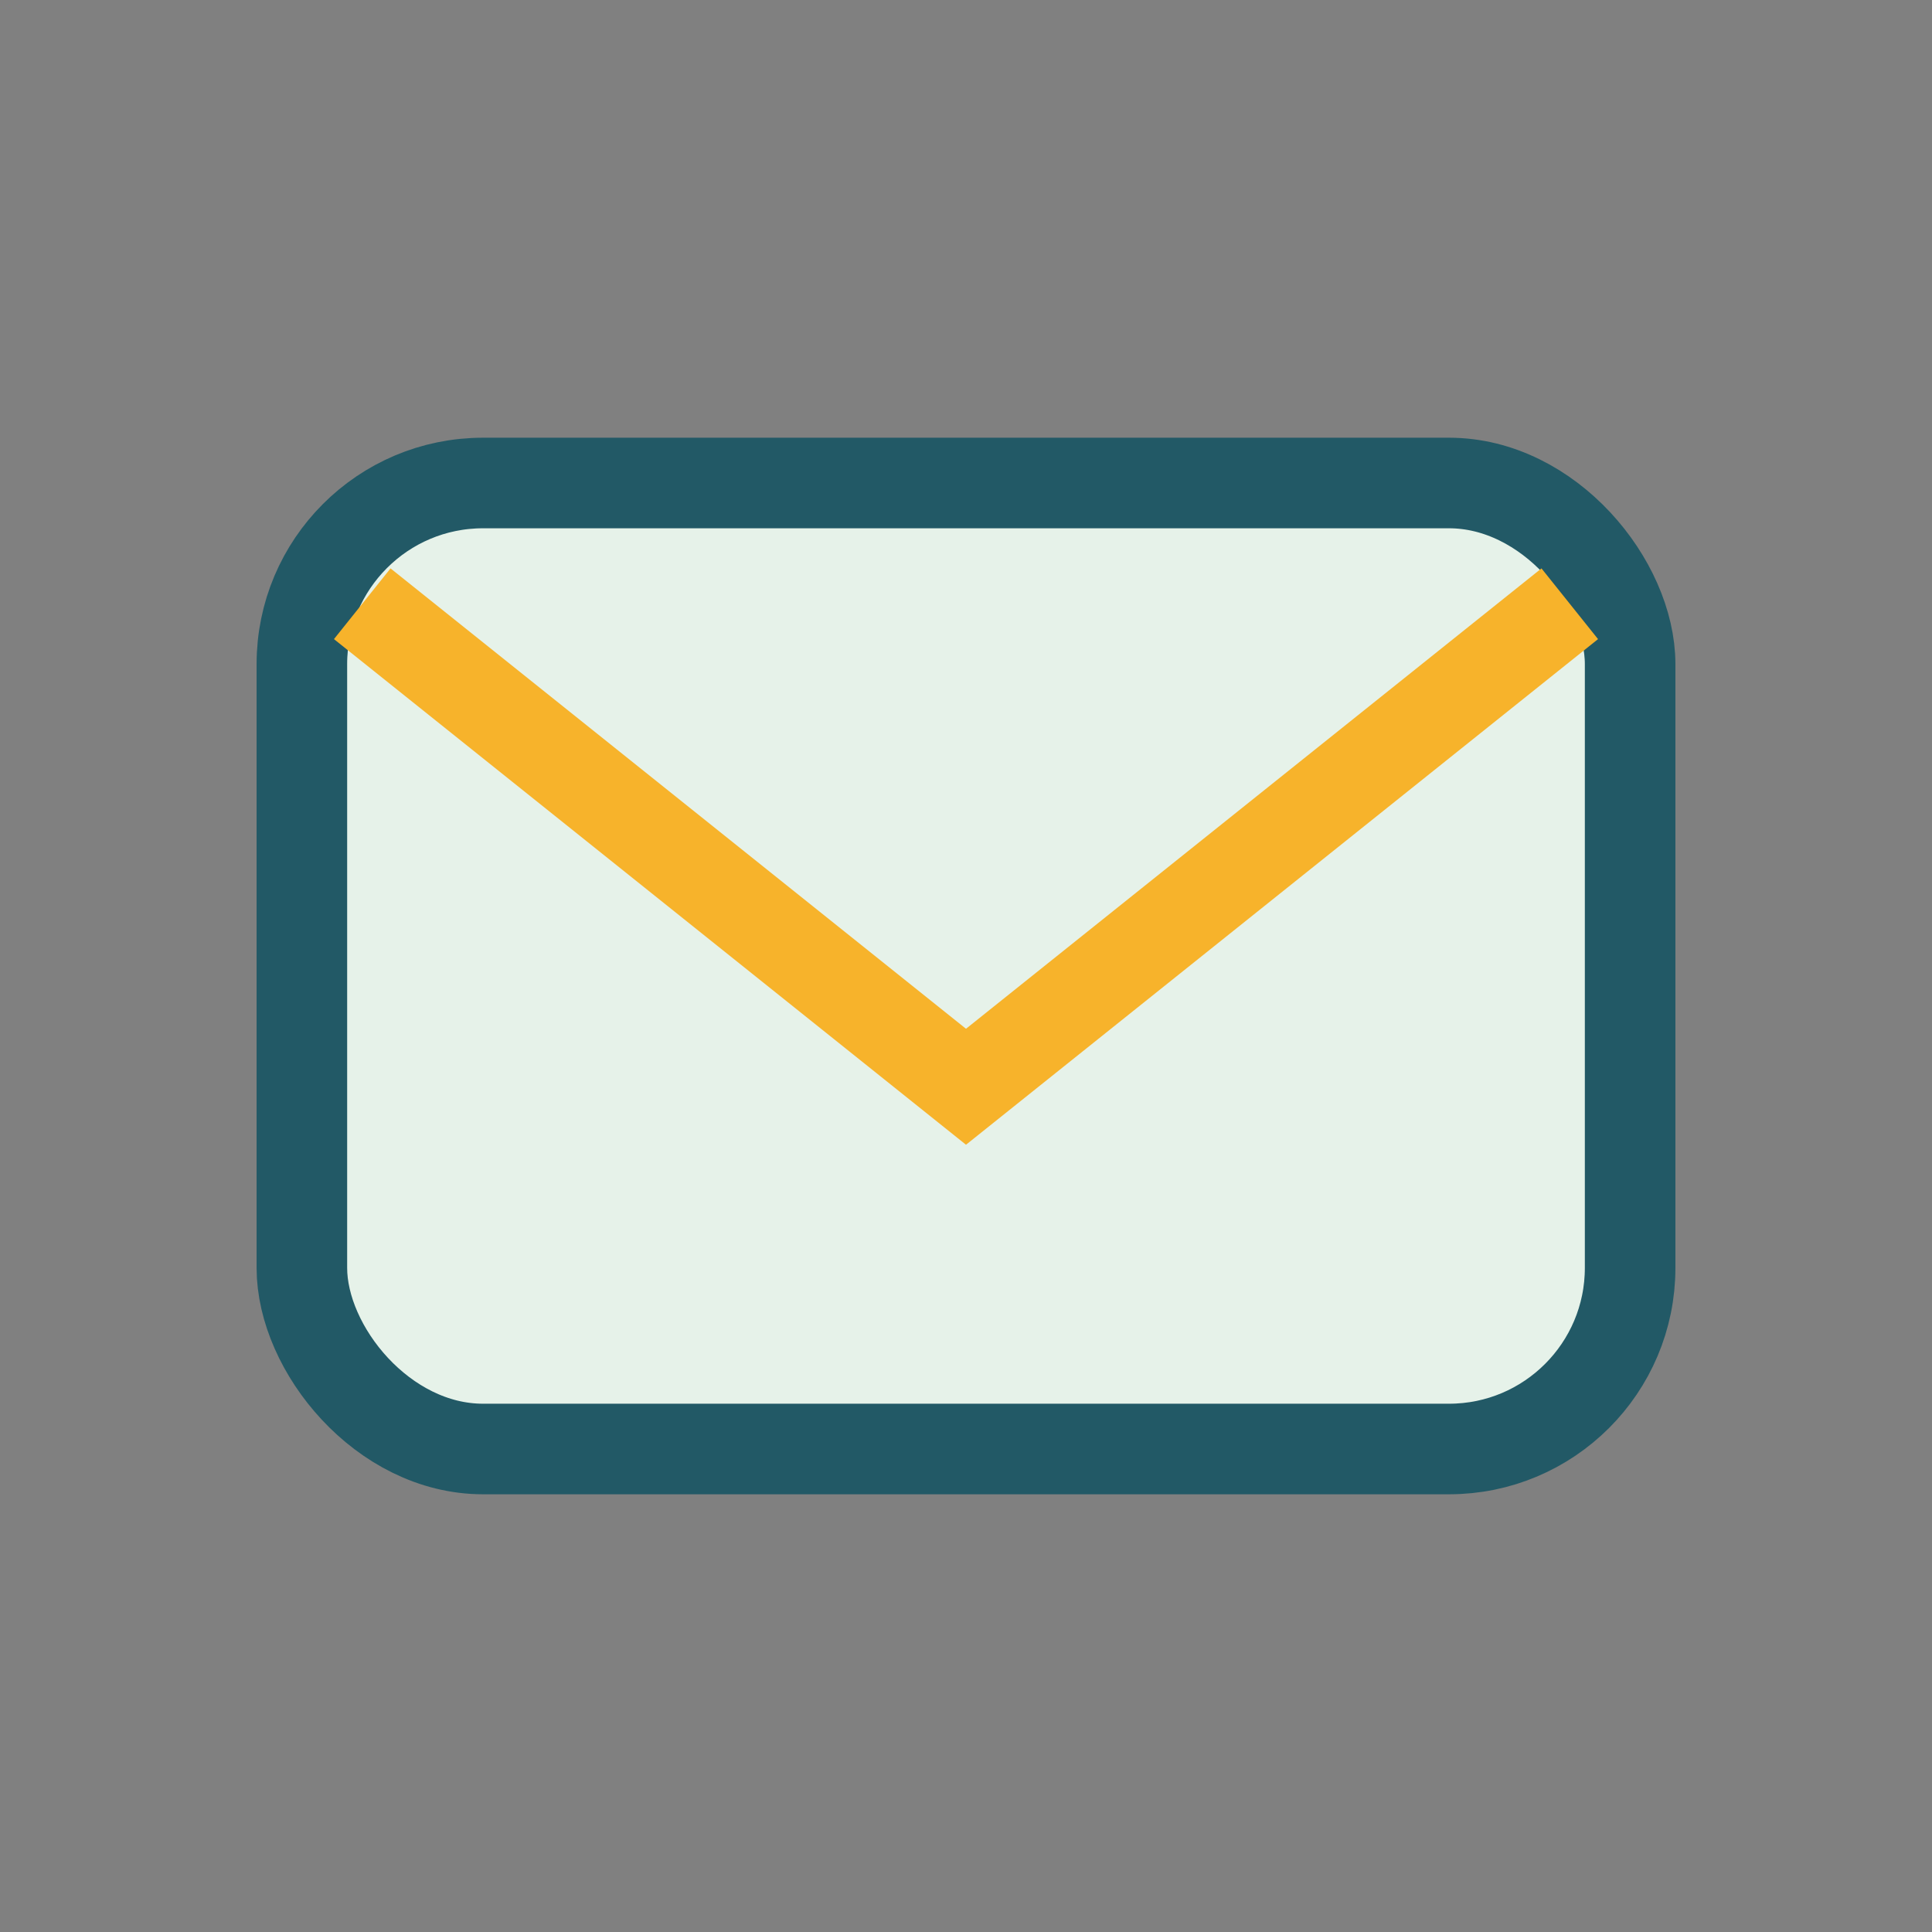
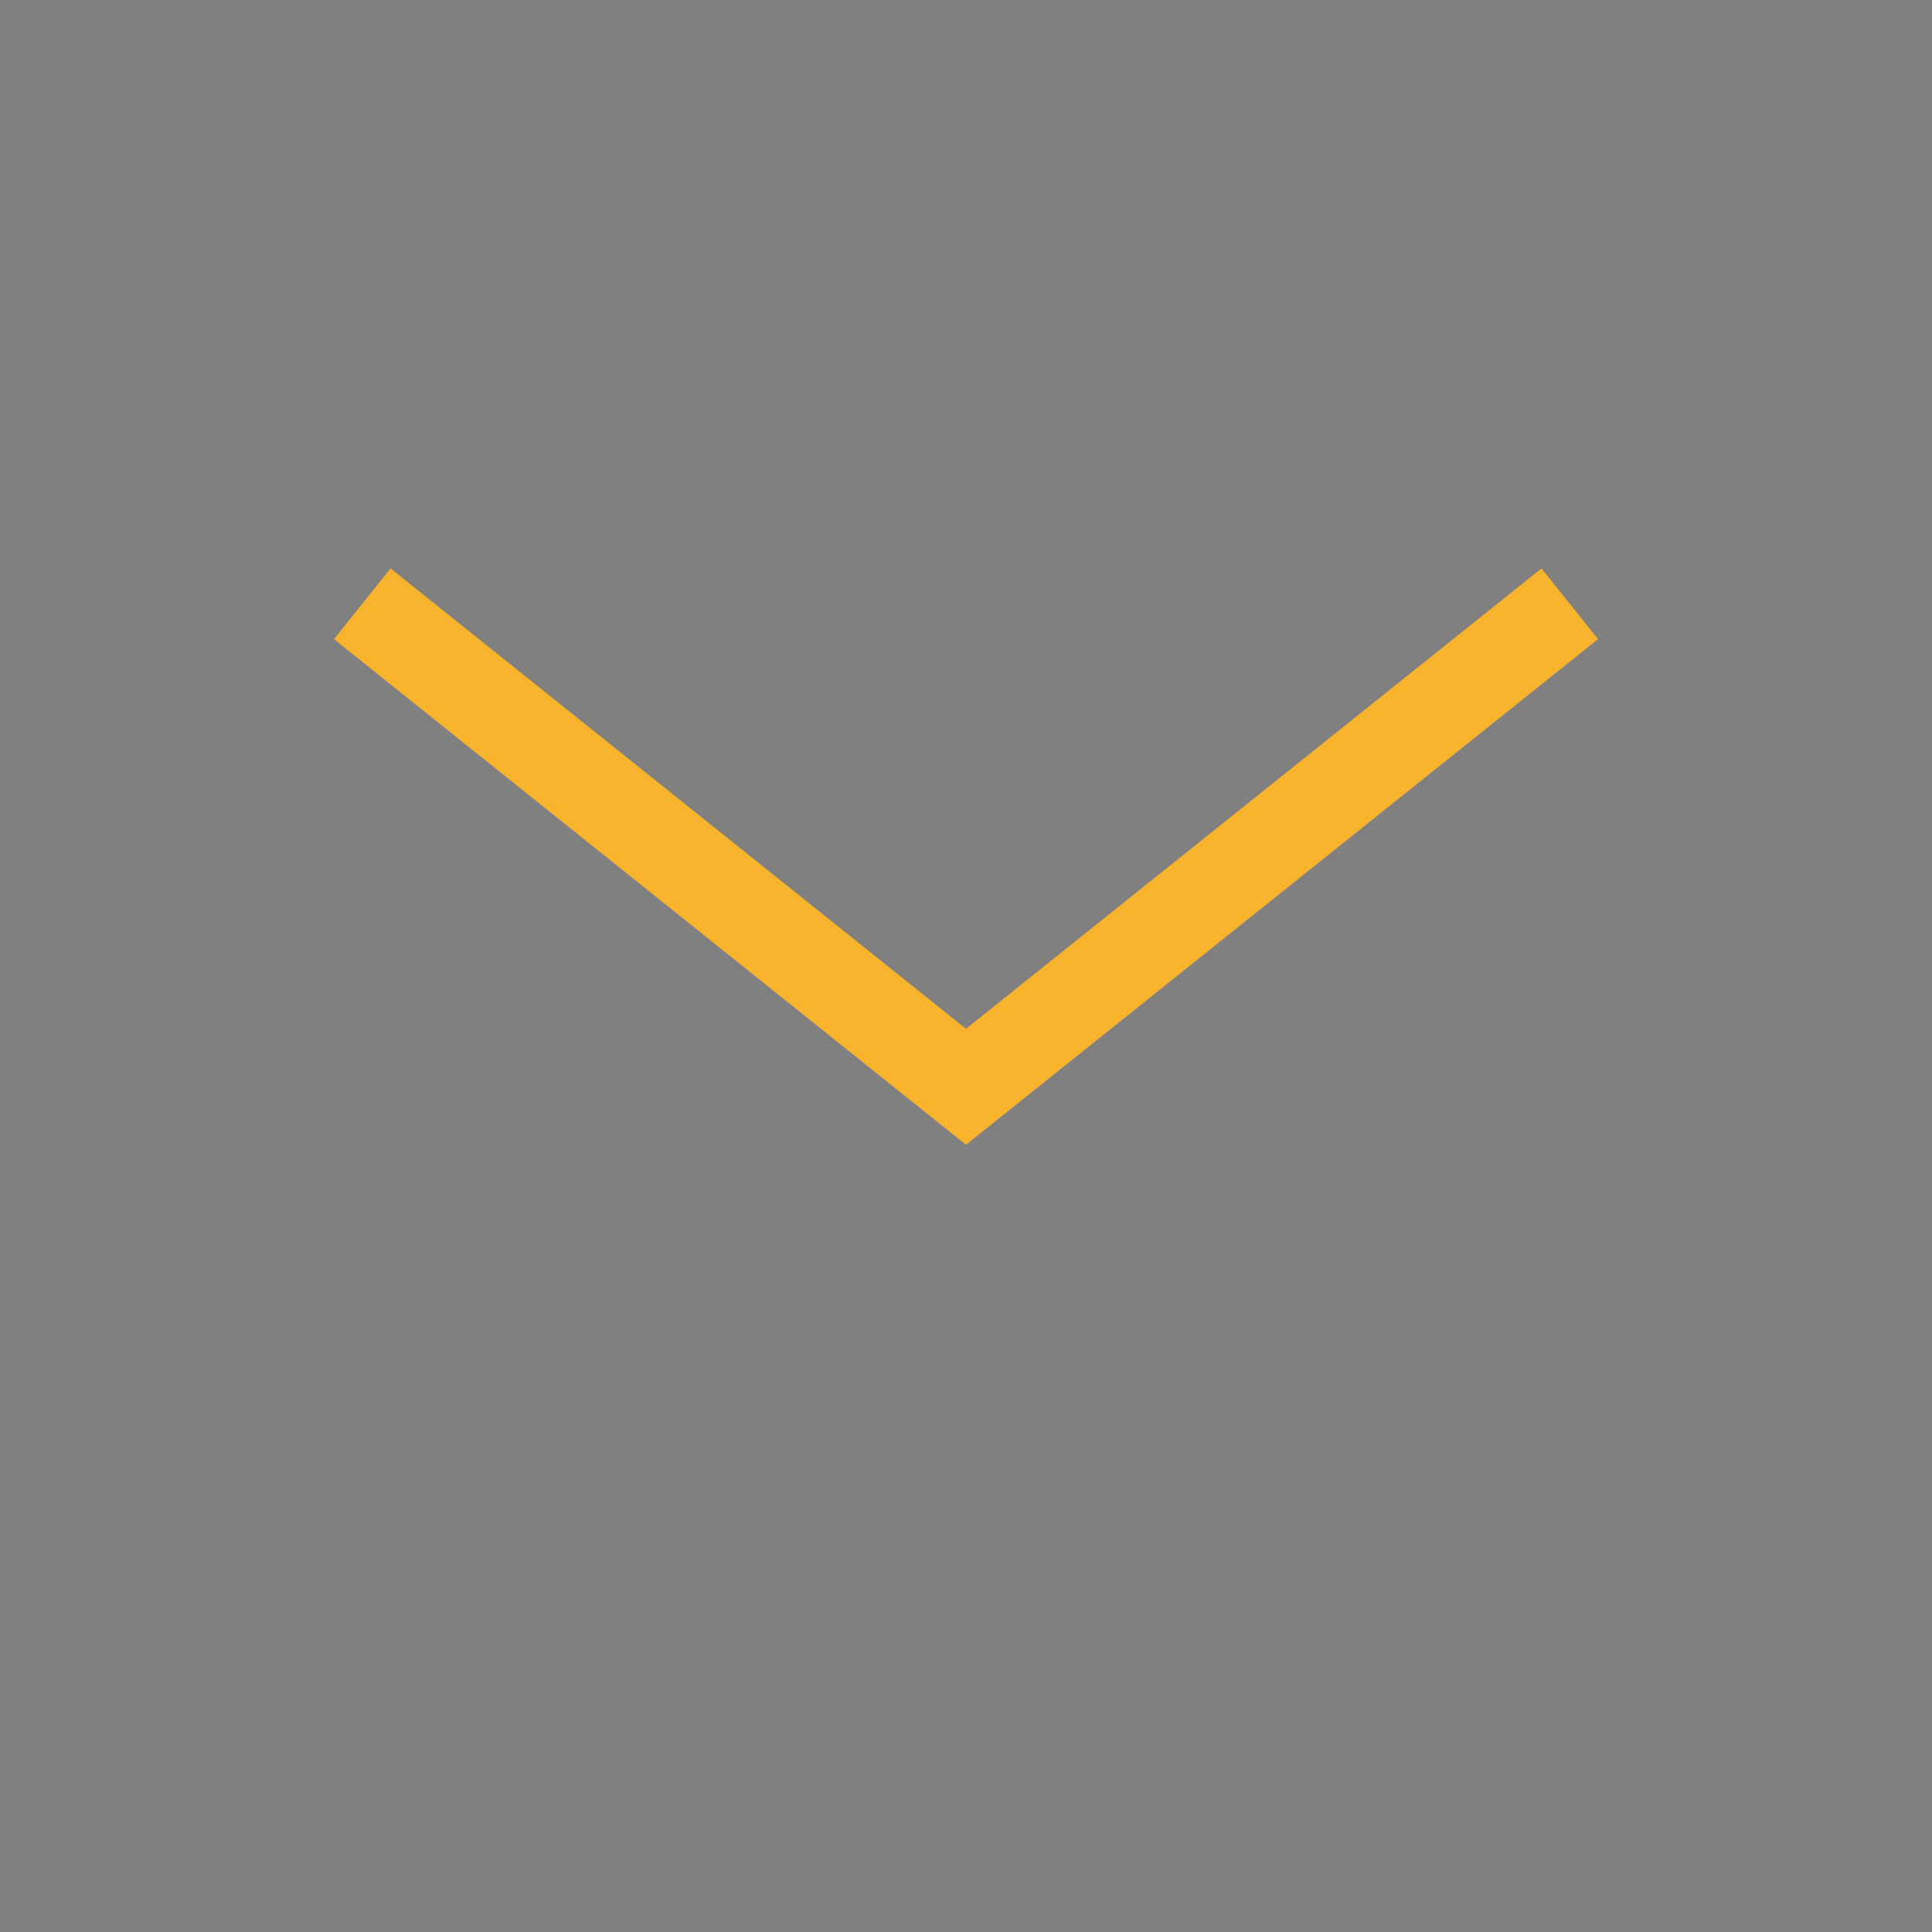
<svg xmlns="http://www.w3.org/2000/svg" width="32" height="32" viewBox="0 0 32 32">
  <rect x="0" y="0" width="32" height="32" fill="#808080" stroke="none" />
-   <rect x="5" y="8" width="22" height="16" rx="3" fill="#E6F2E9" stroke="#225966" stroke-width="1.5" />
  <path d="M6 10l10 8 10-8" stroke="#F7B32B" stroke-width="1.5" fill="none" />
</svg>